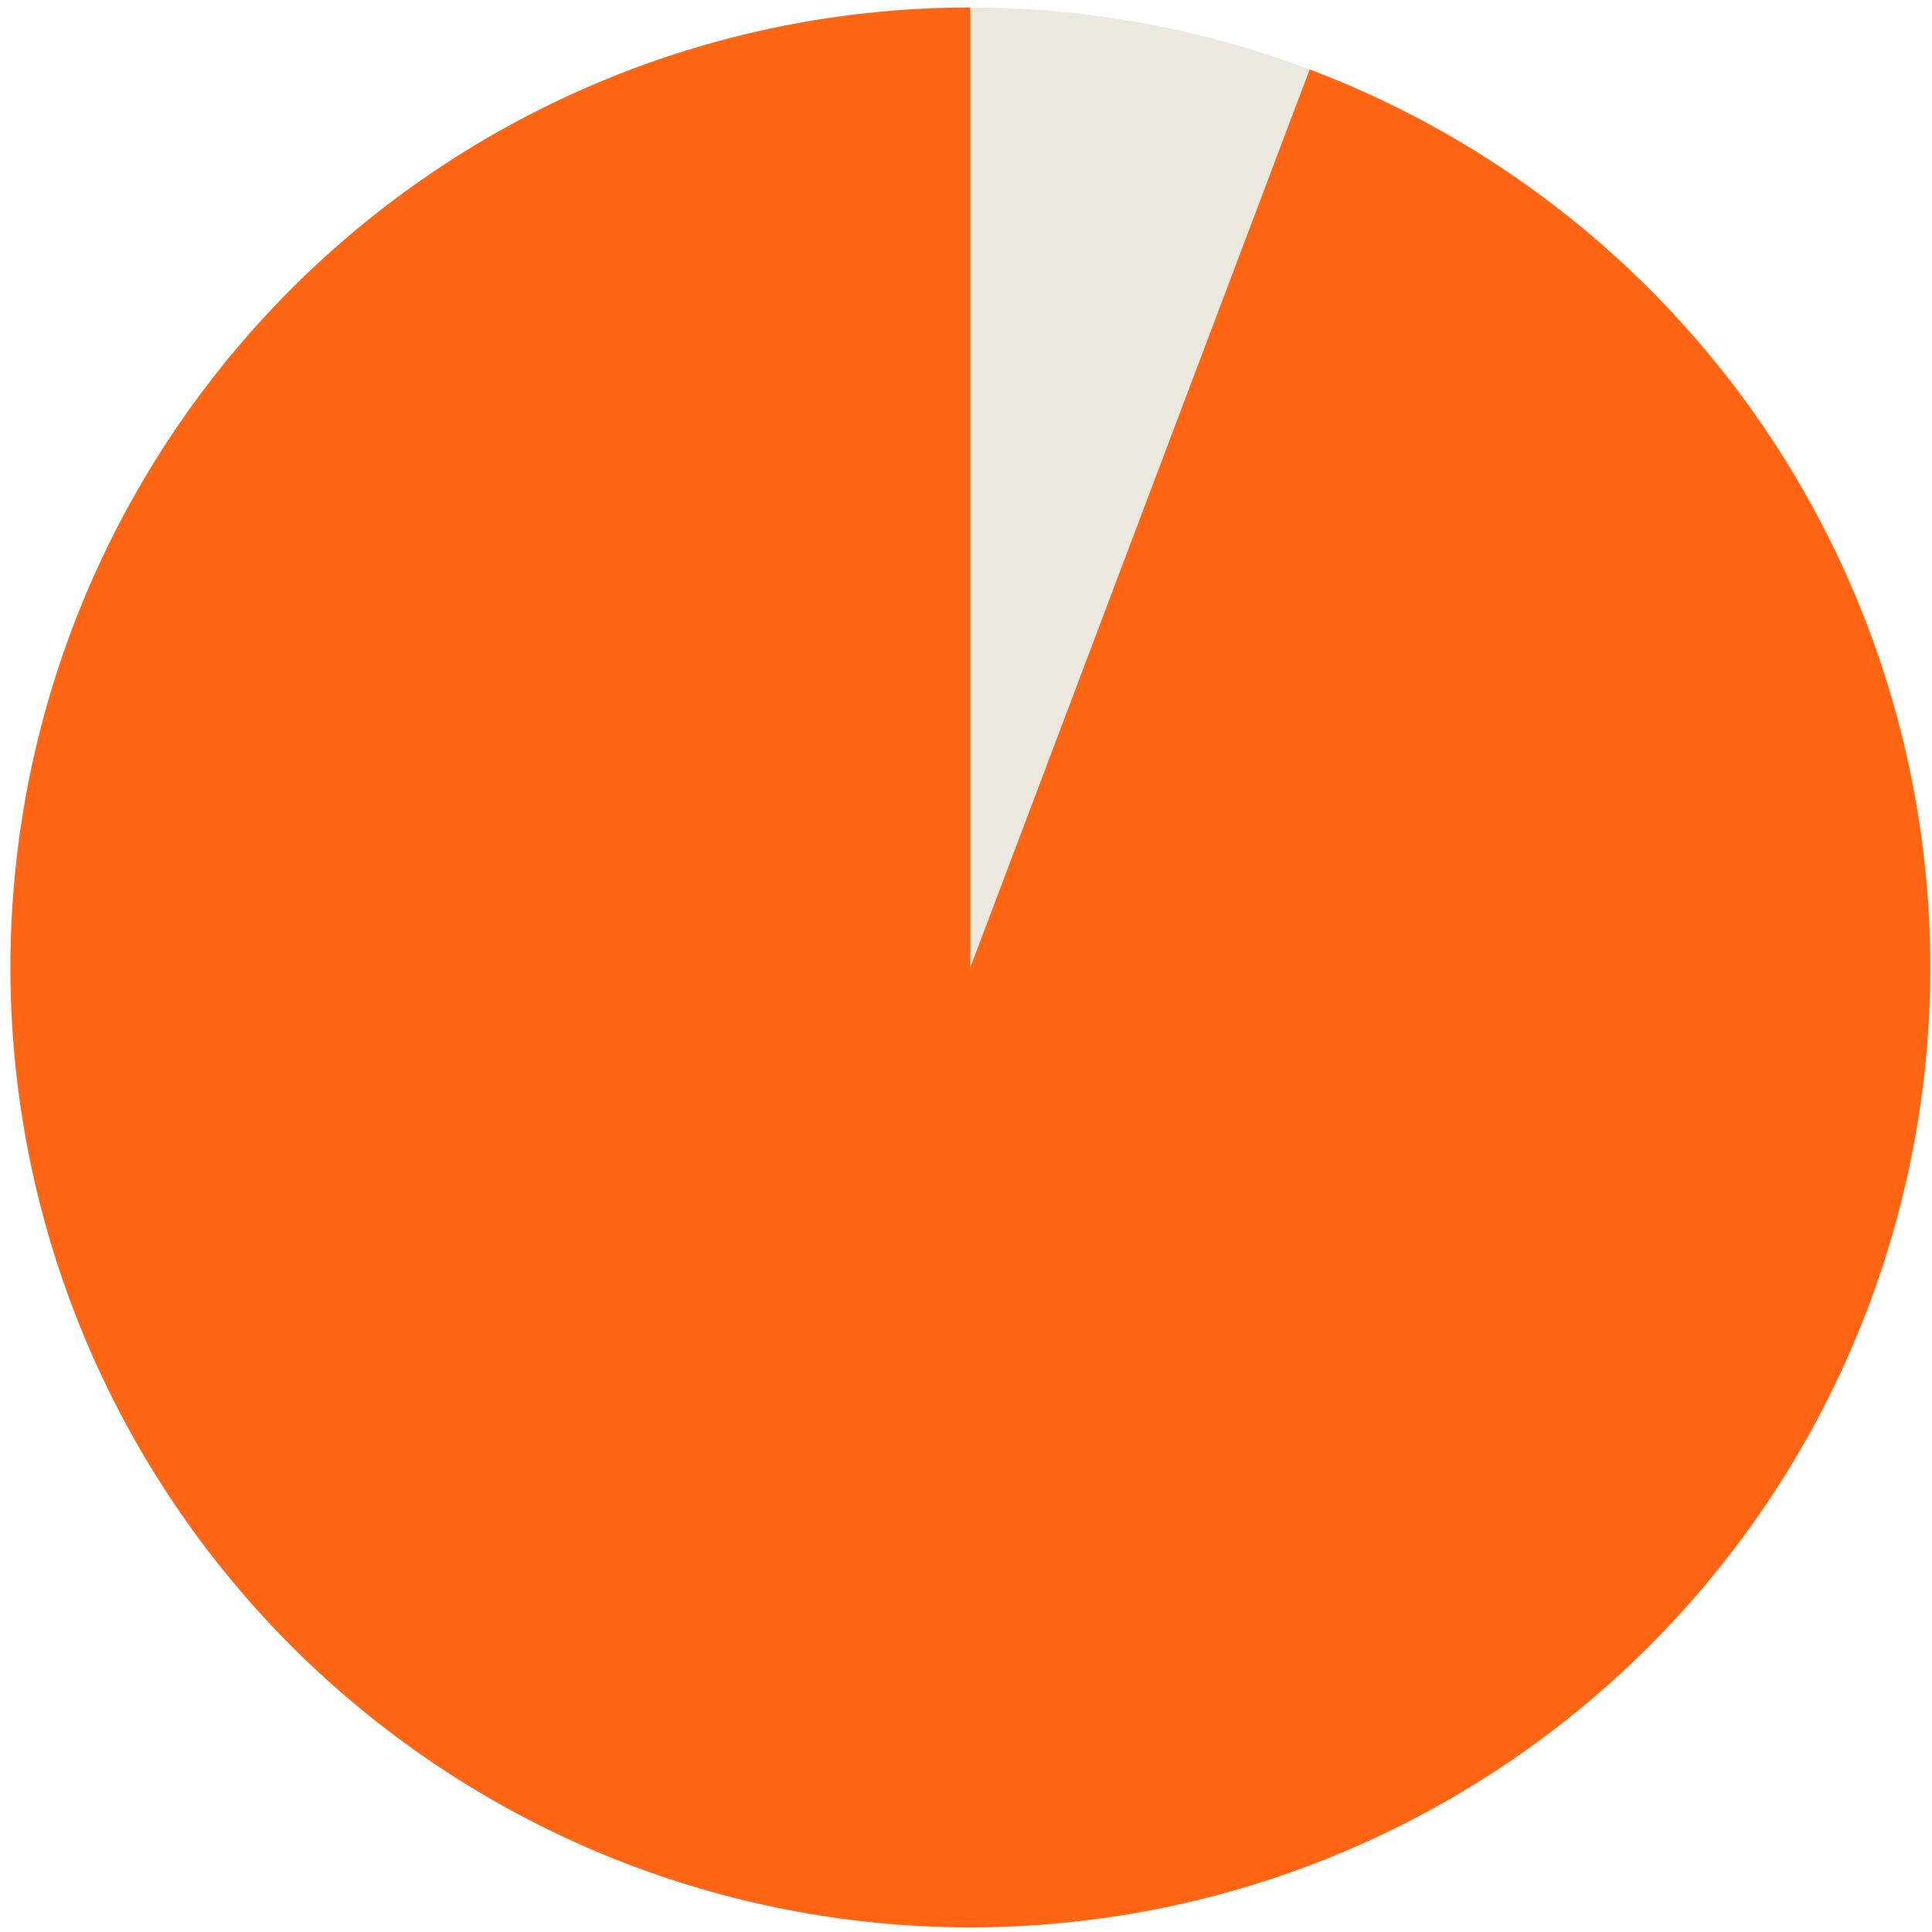
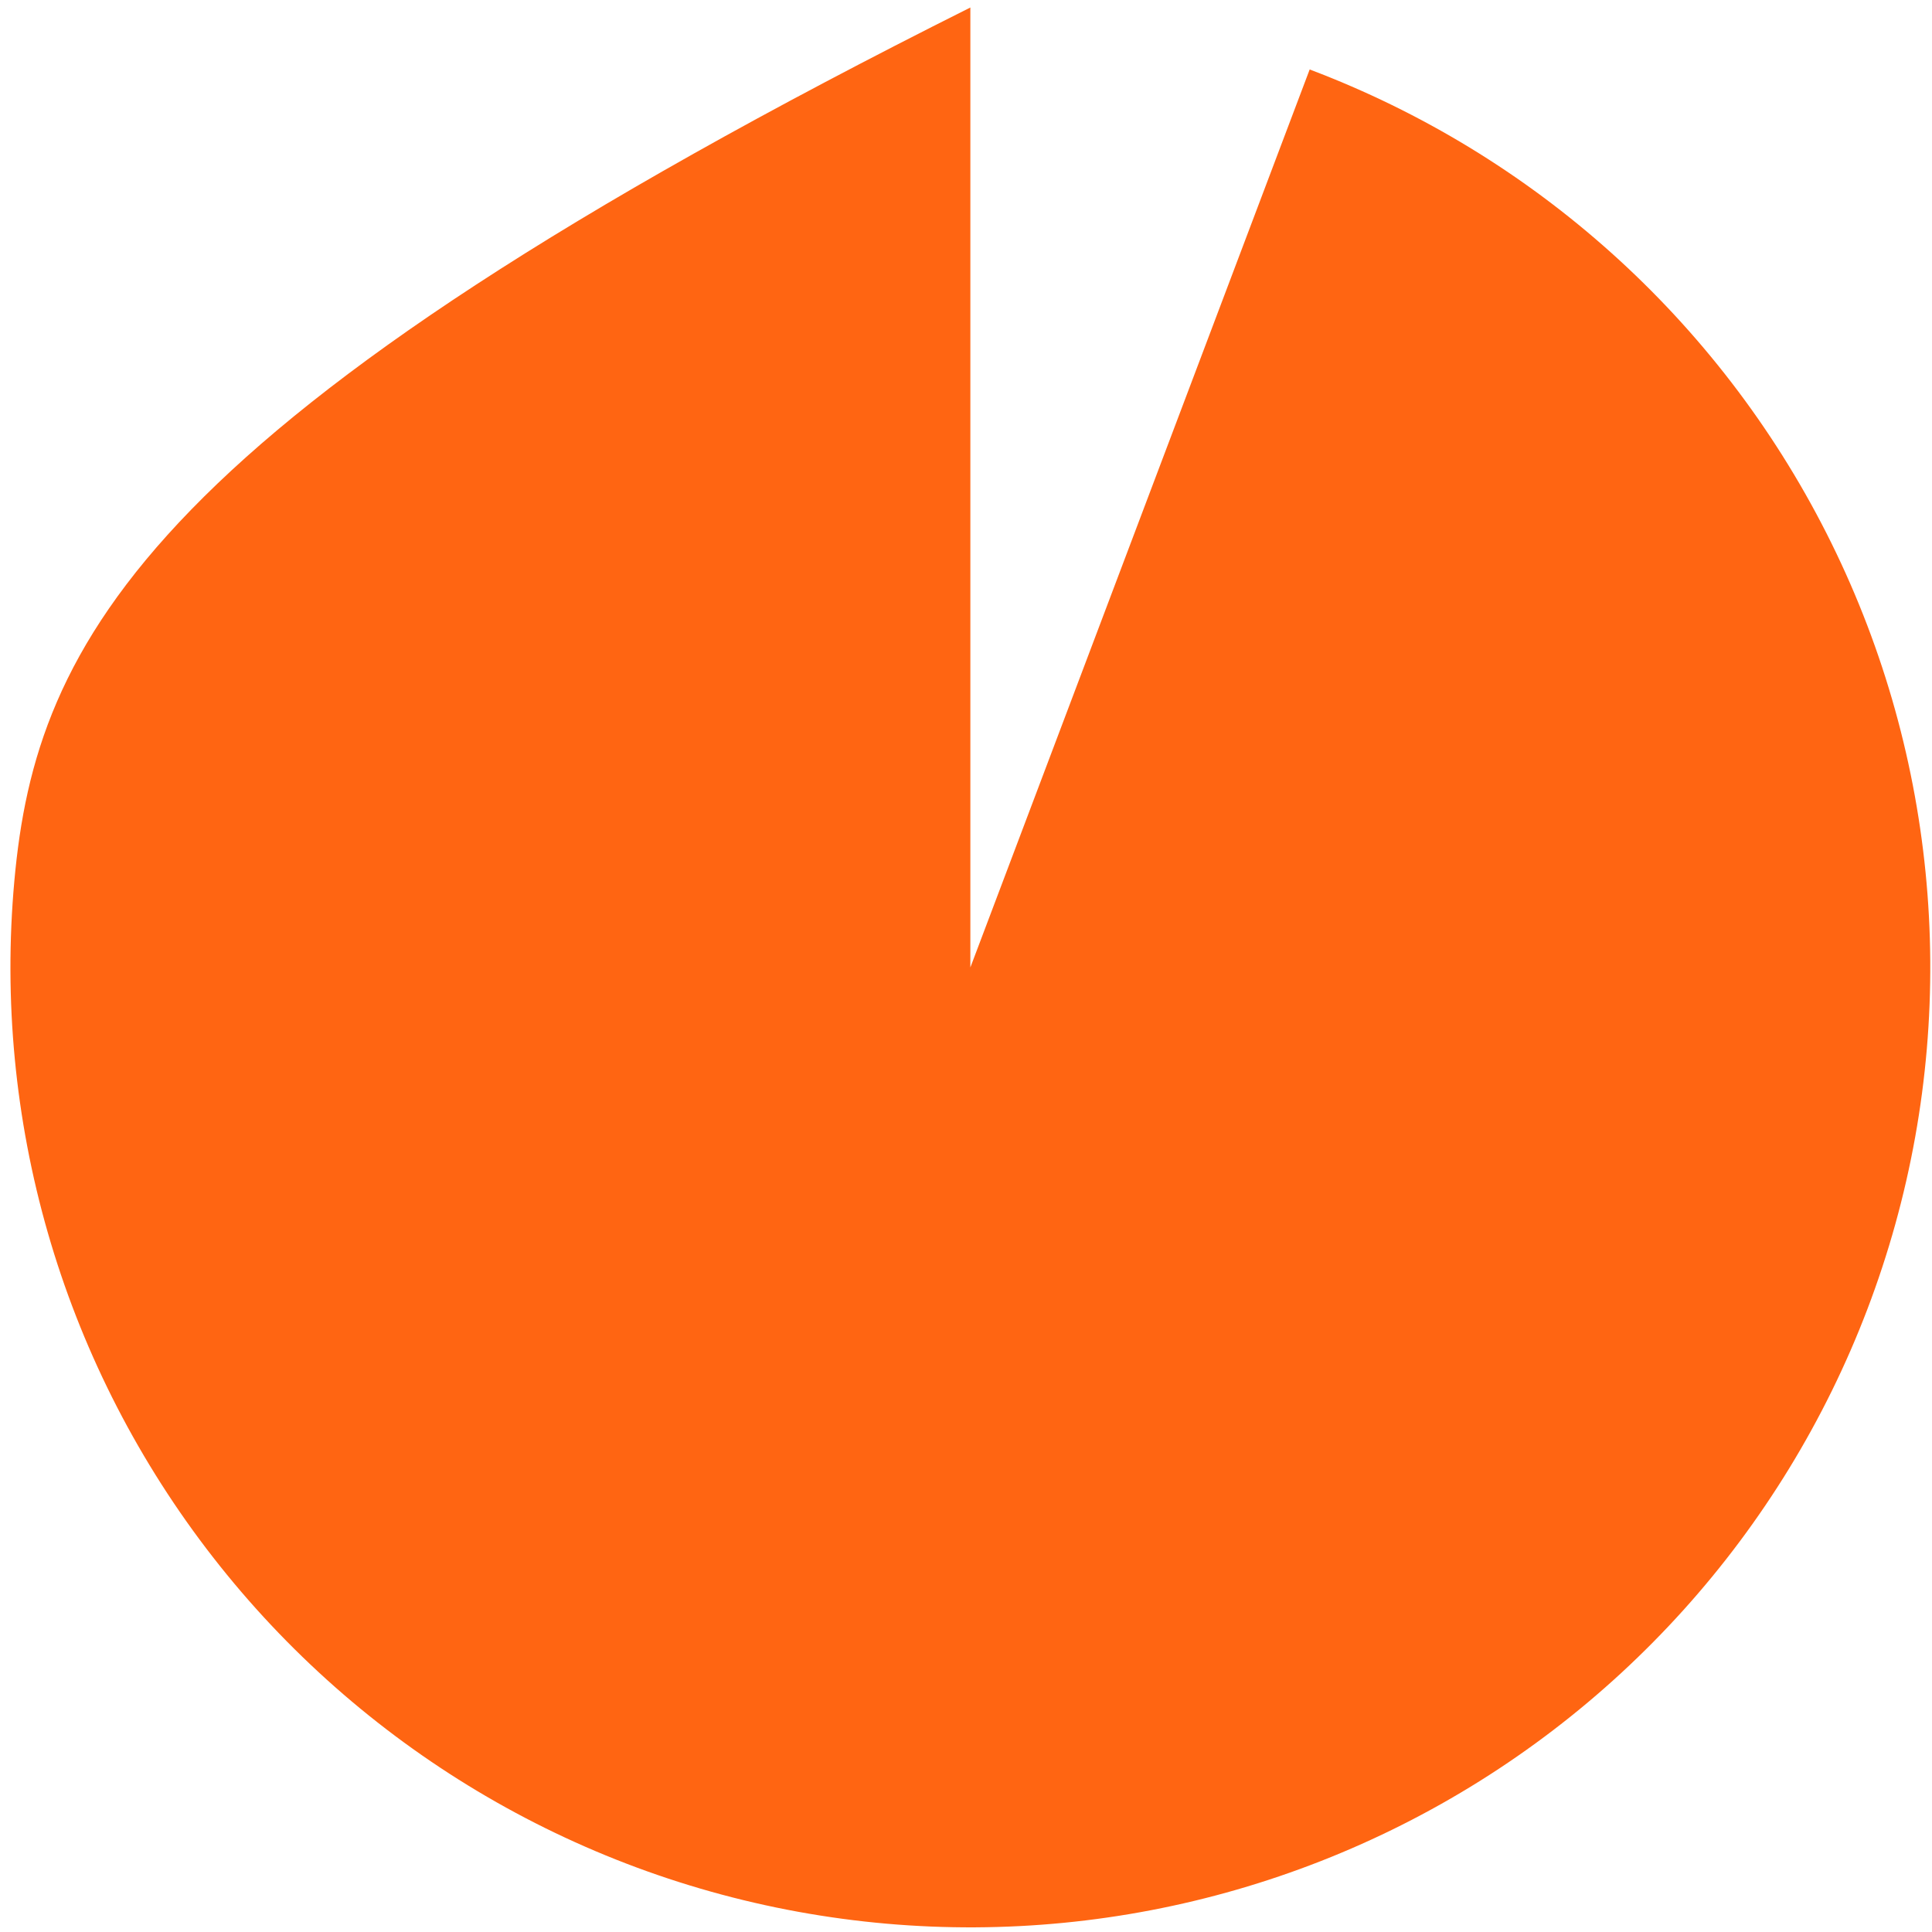
<svg xmlns="http://www.w3.org/2000/svg" width="121" height="121" viewBox="0 0 121 121" fill="none">
-   <circle cx="60.119" cy="60.119" r="60.119" transform="matrix(4.37114e-08 -1 -1 -4.37114e-08 120.893 120.709)" fill="#EDE8DD" />
-   <path d="M60.773 0.47C45.767 0.47 31.304 6.082 20.225 16.203C9.146 26.324 2.252 40.222 0.899 55.167C-0.455 70.112 3.83 85.022 12.91 96.969C21.991 108.916 35.21 117.035 49.972 119.731C64.734 122.427 79.97 119.505 92.687 111.539C105.404 103.573 114.683 91.139 118.699 76.681C122.716 62.223 121.18 46.785 114.393 33.401C107.607 20.017 96.061 9.656 82.024 4.351L60.773 60.59L60.773 0.47Z" fill="#FF6512" />
+   <path d="M60.773 0.47C9.146 26.324 2.252 40.222 0.899 55.167C-0.455 70.112 3.83 85.022 12.91 96.969C21.991 108.916 35.21 117.035 49.972 119.731C64.734 122.427 79.97 119.505 92.687 111.539C105.404 103.573 114.683 91.139 118.699 76.681C122.716 62.223 121.18 46.785 114.393 33.401C107.607 20.017 96.061 9.656 82.024 4.351L60.773 60.59L60.773 0.47Z" fill="#FF6512" />
</svg>